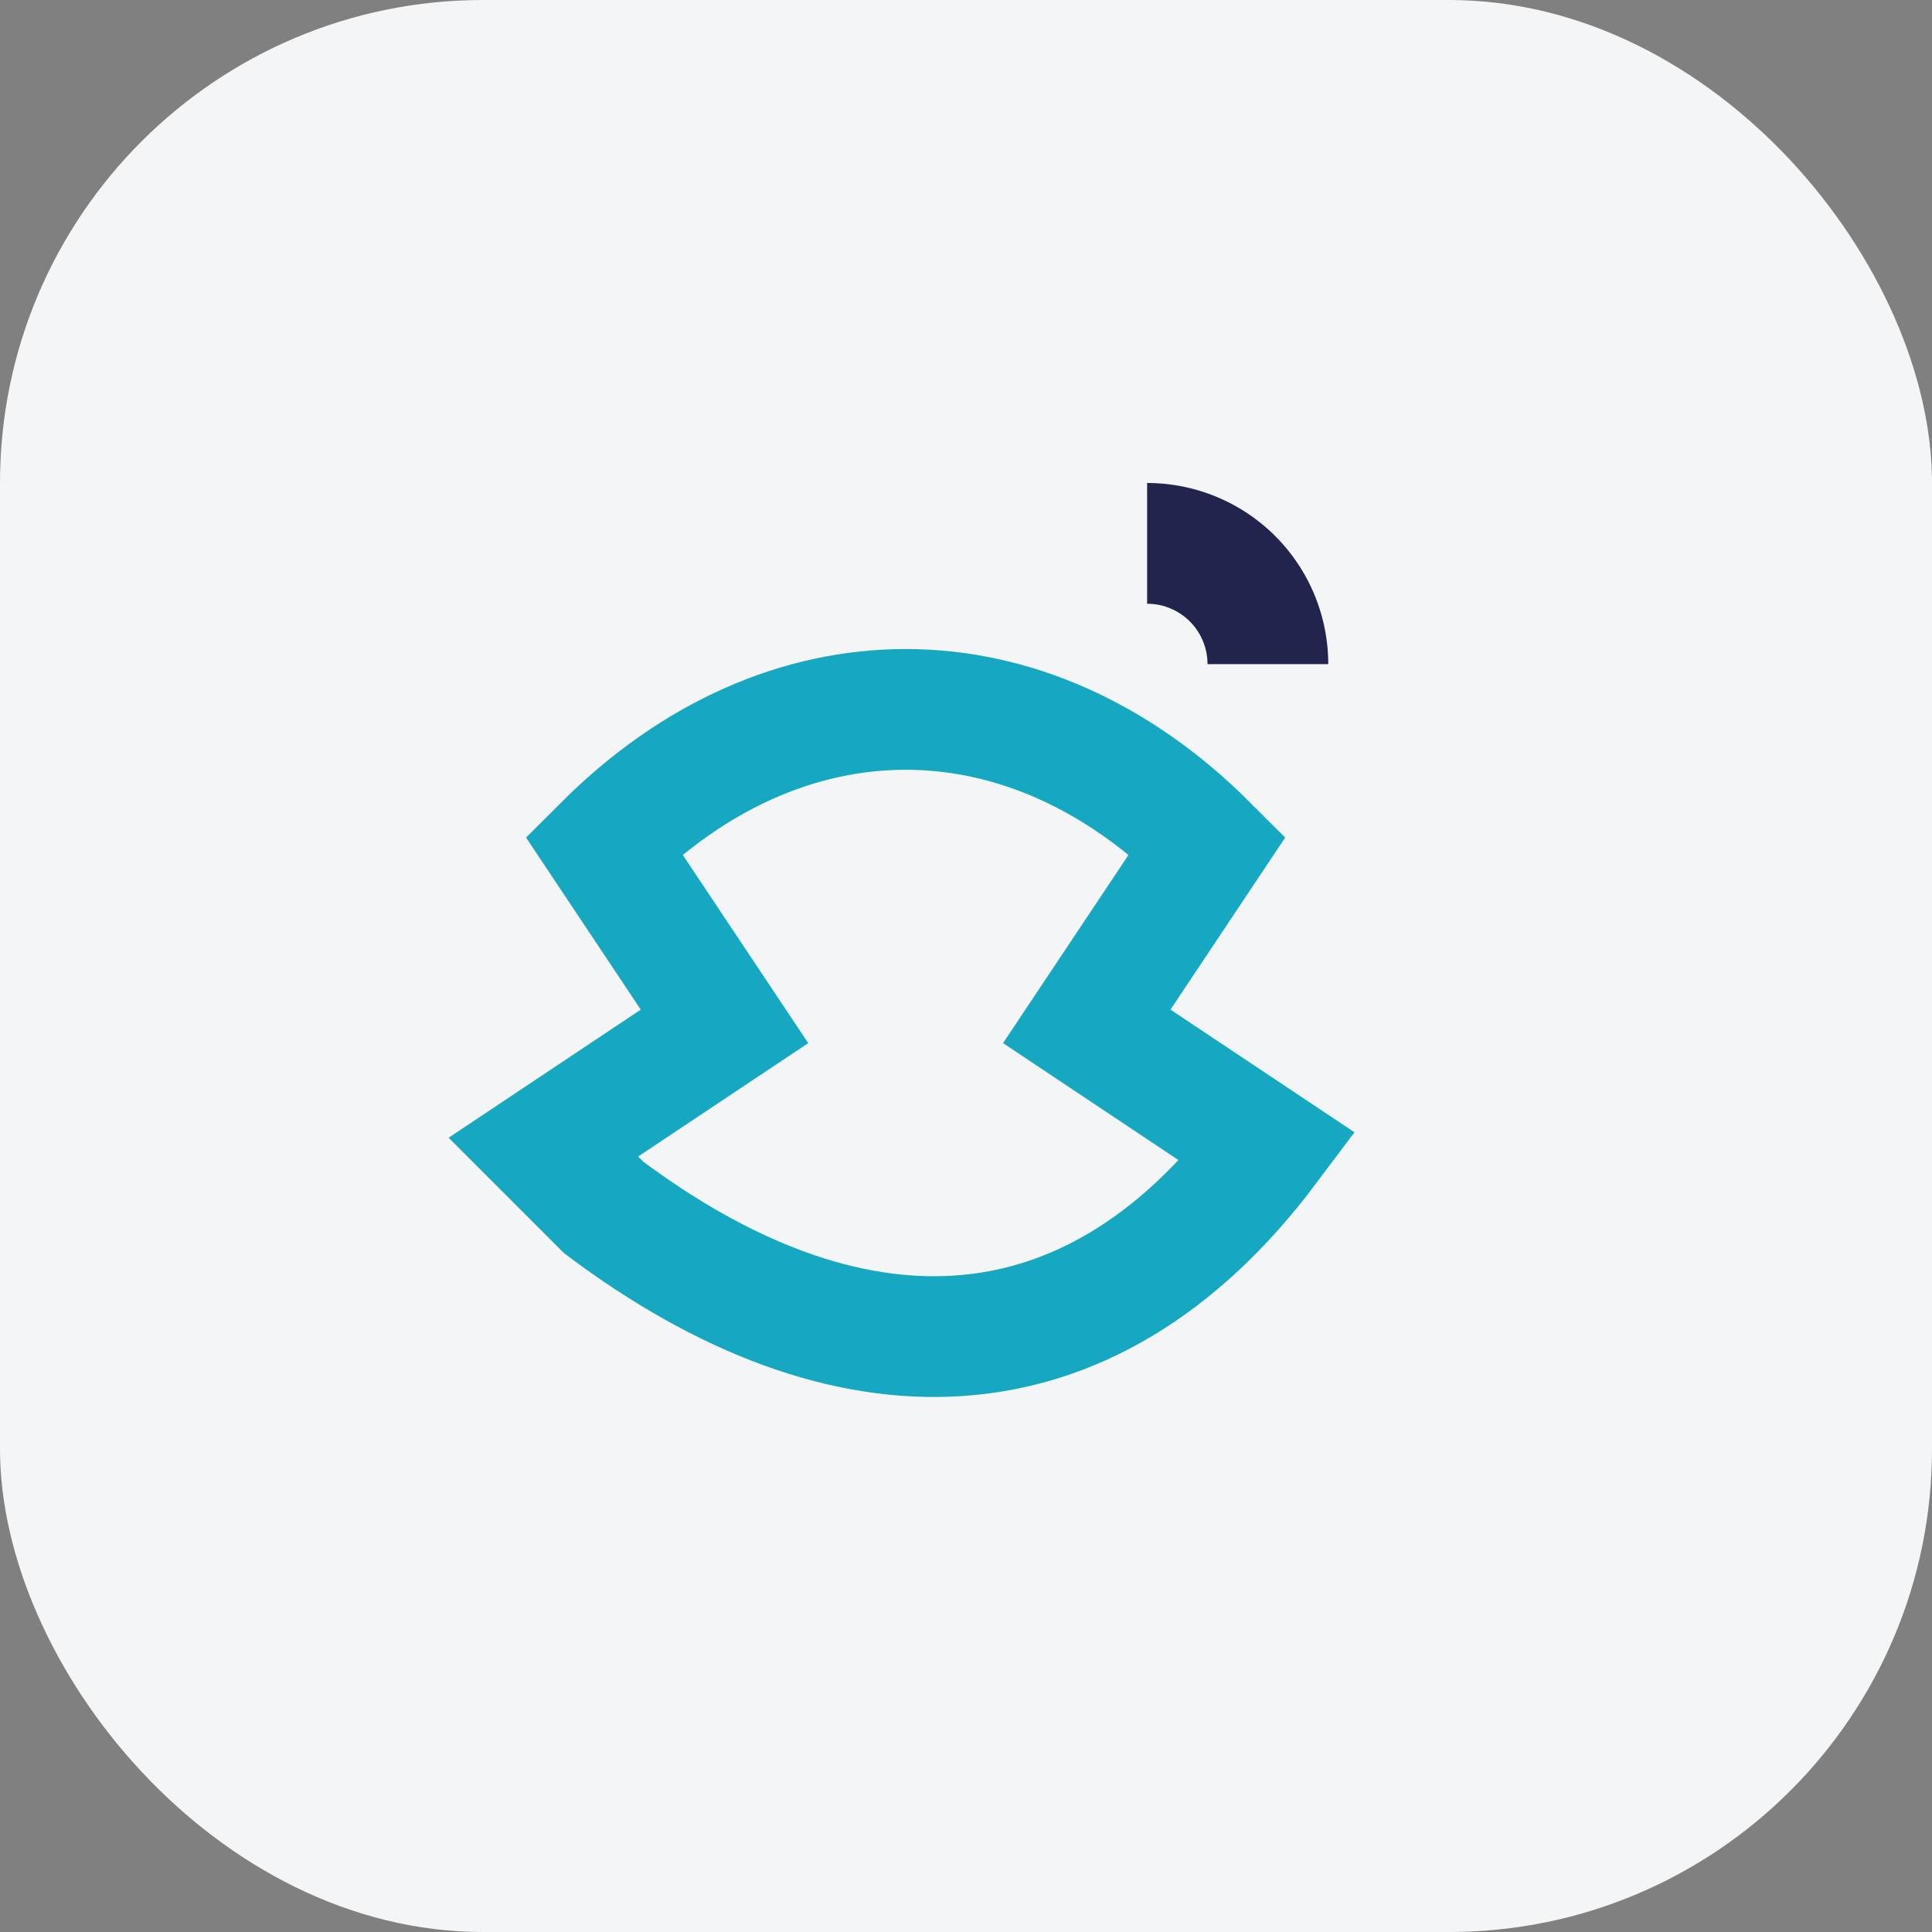
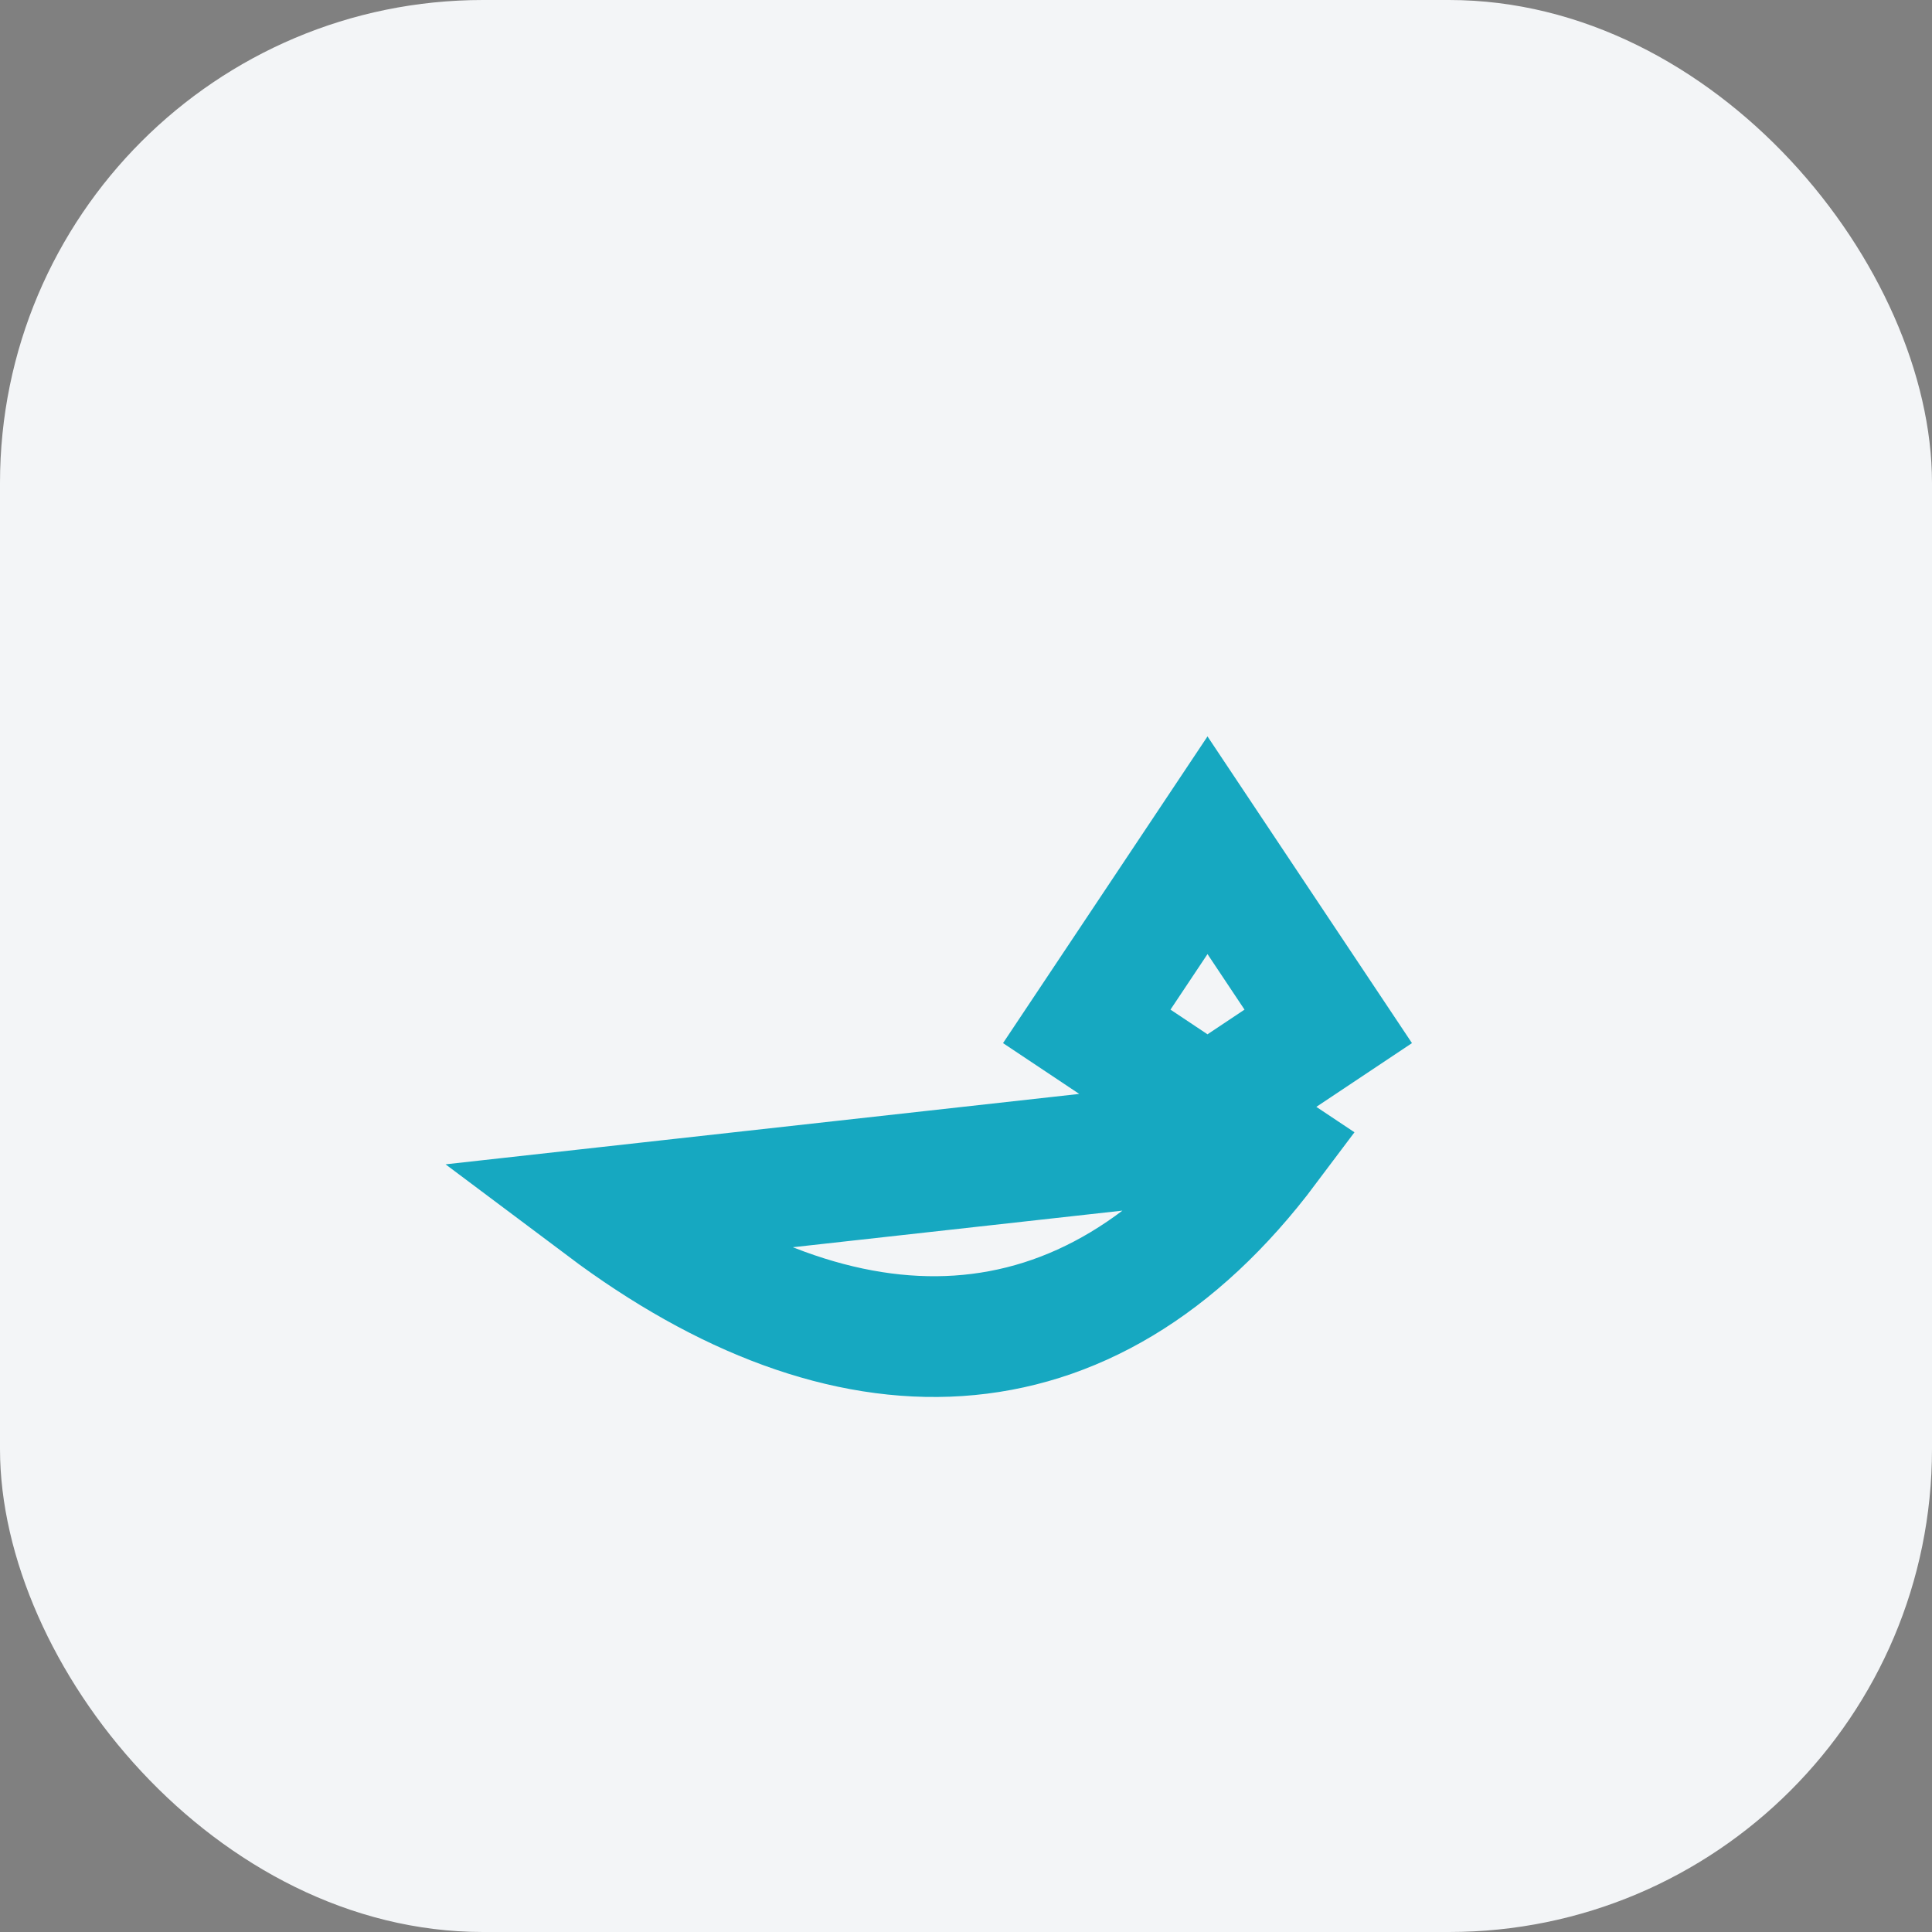
<svg xmlns="http://www.w3.org/2000/svg" width="32" height="32" viewBox="0 0 32 32">
  <rect x="0" y="0" width="32" height="32" fill="#808080" stroke="none" />
  <rect width="32" height="32" rx="8" fill="#F3F5F7" />
-   <path d="M10 20c4 3 8 3 11-1l-3-2 2-3c-3-3-7-3-10 0l2 3-3 2z" stroke="#16A8C1" stroke-width="2" fill="none" />
-   <path d="M21 11a2 2 0 00-2-2" stroke="#22244D" stroke-width="2" fill="none" />
+   <path d="M10 20c4 3 8 3 11-1l-3-2 2-3l2 3-3 2z" stroke="#16A8C1" stroke-width="2" fill="none" />
</svg>